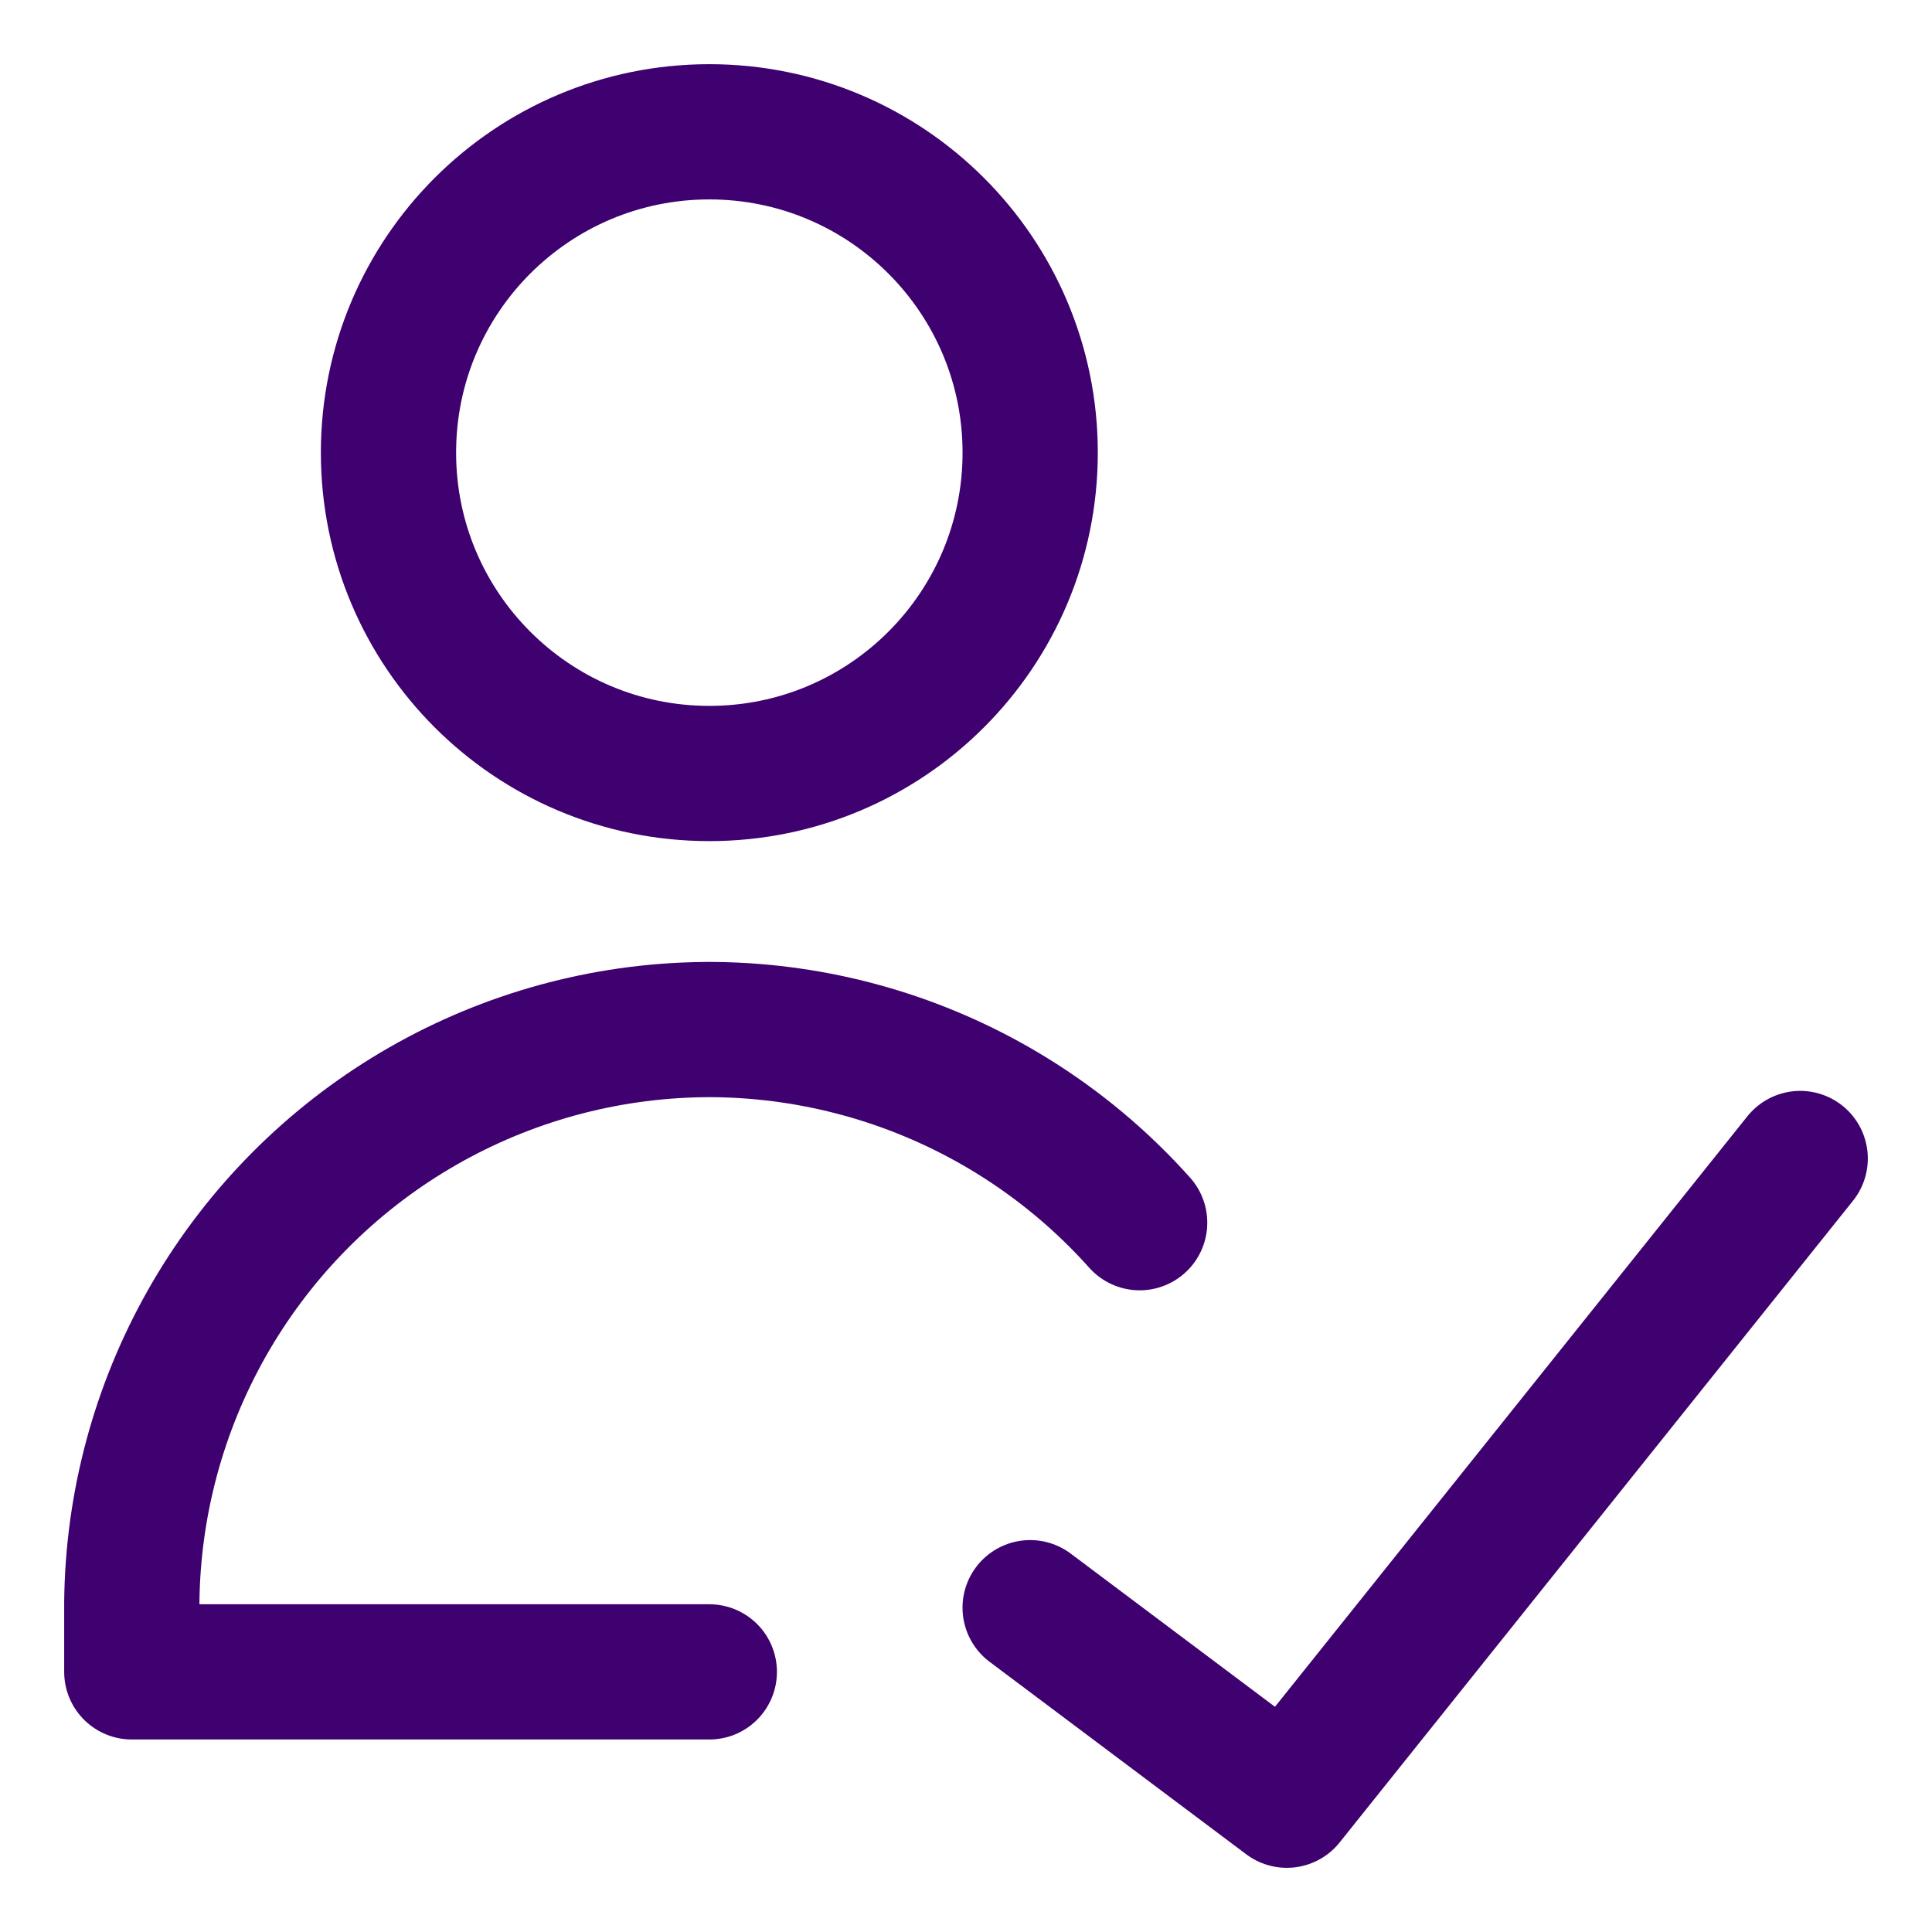
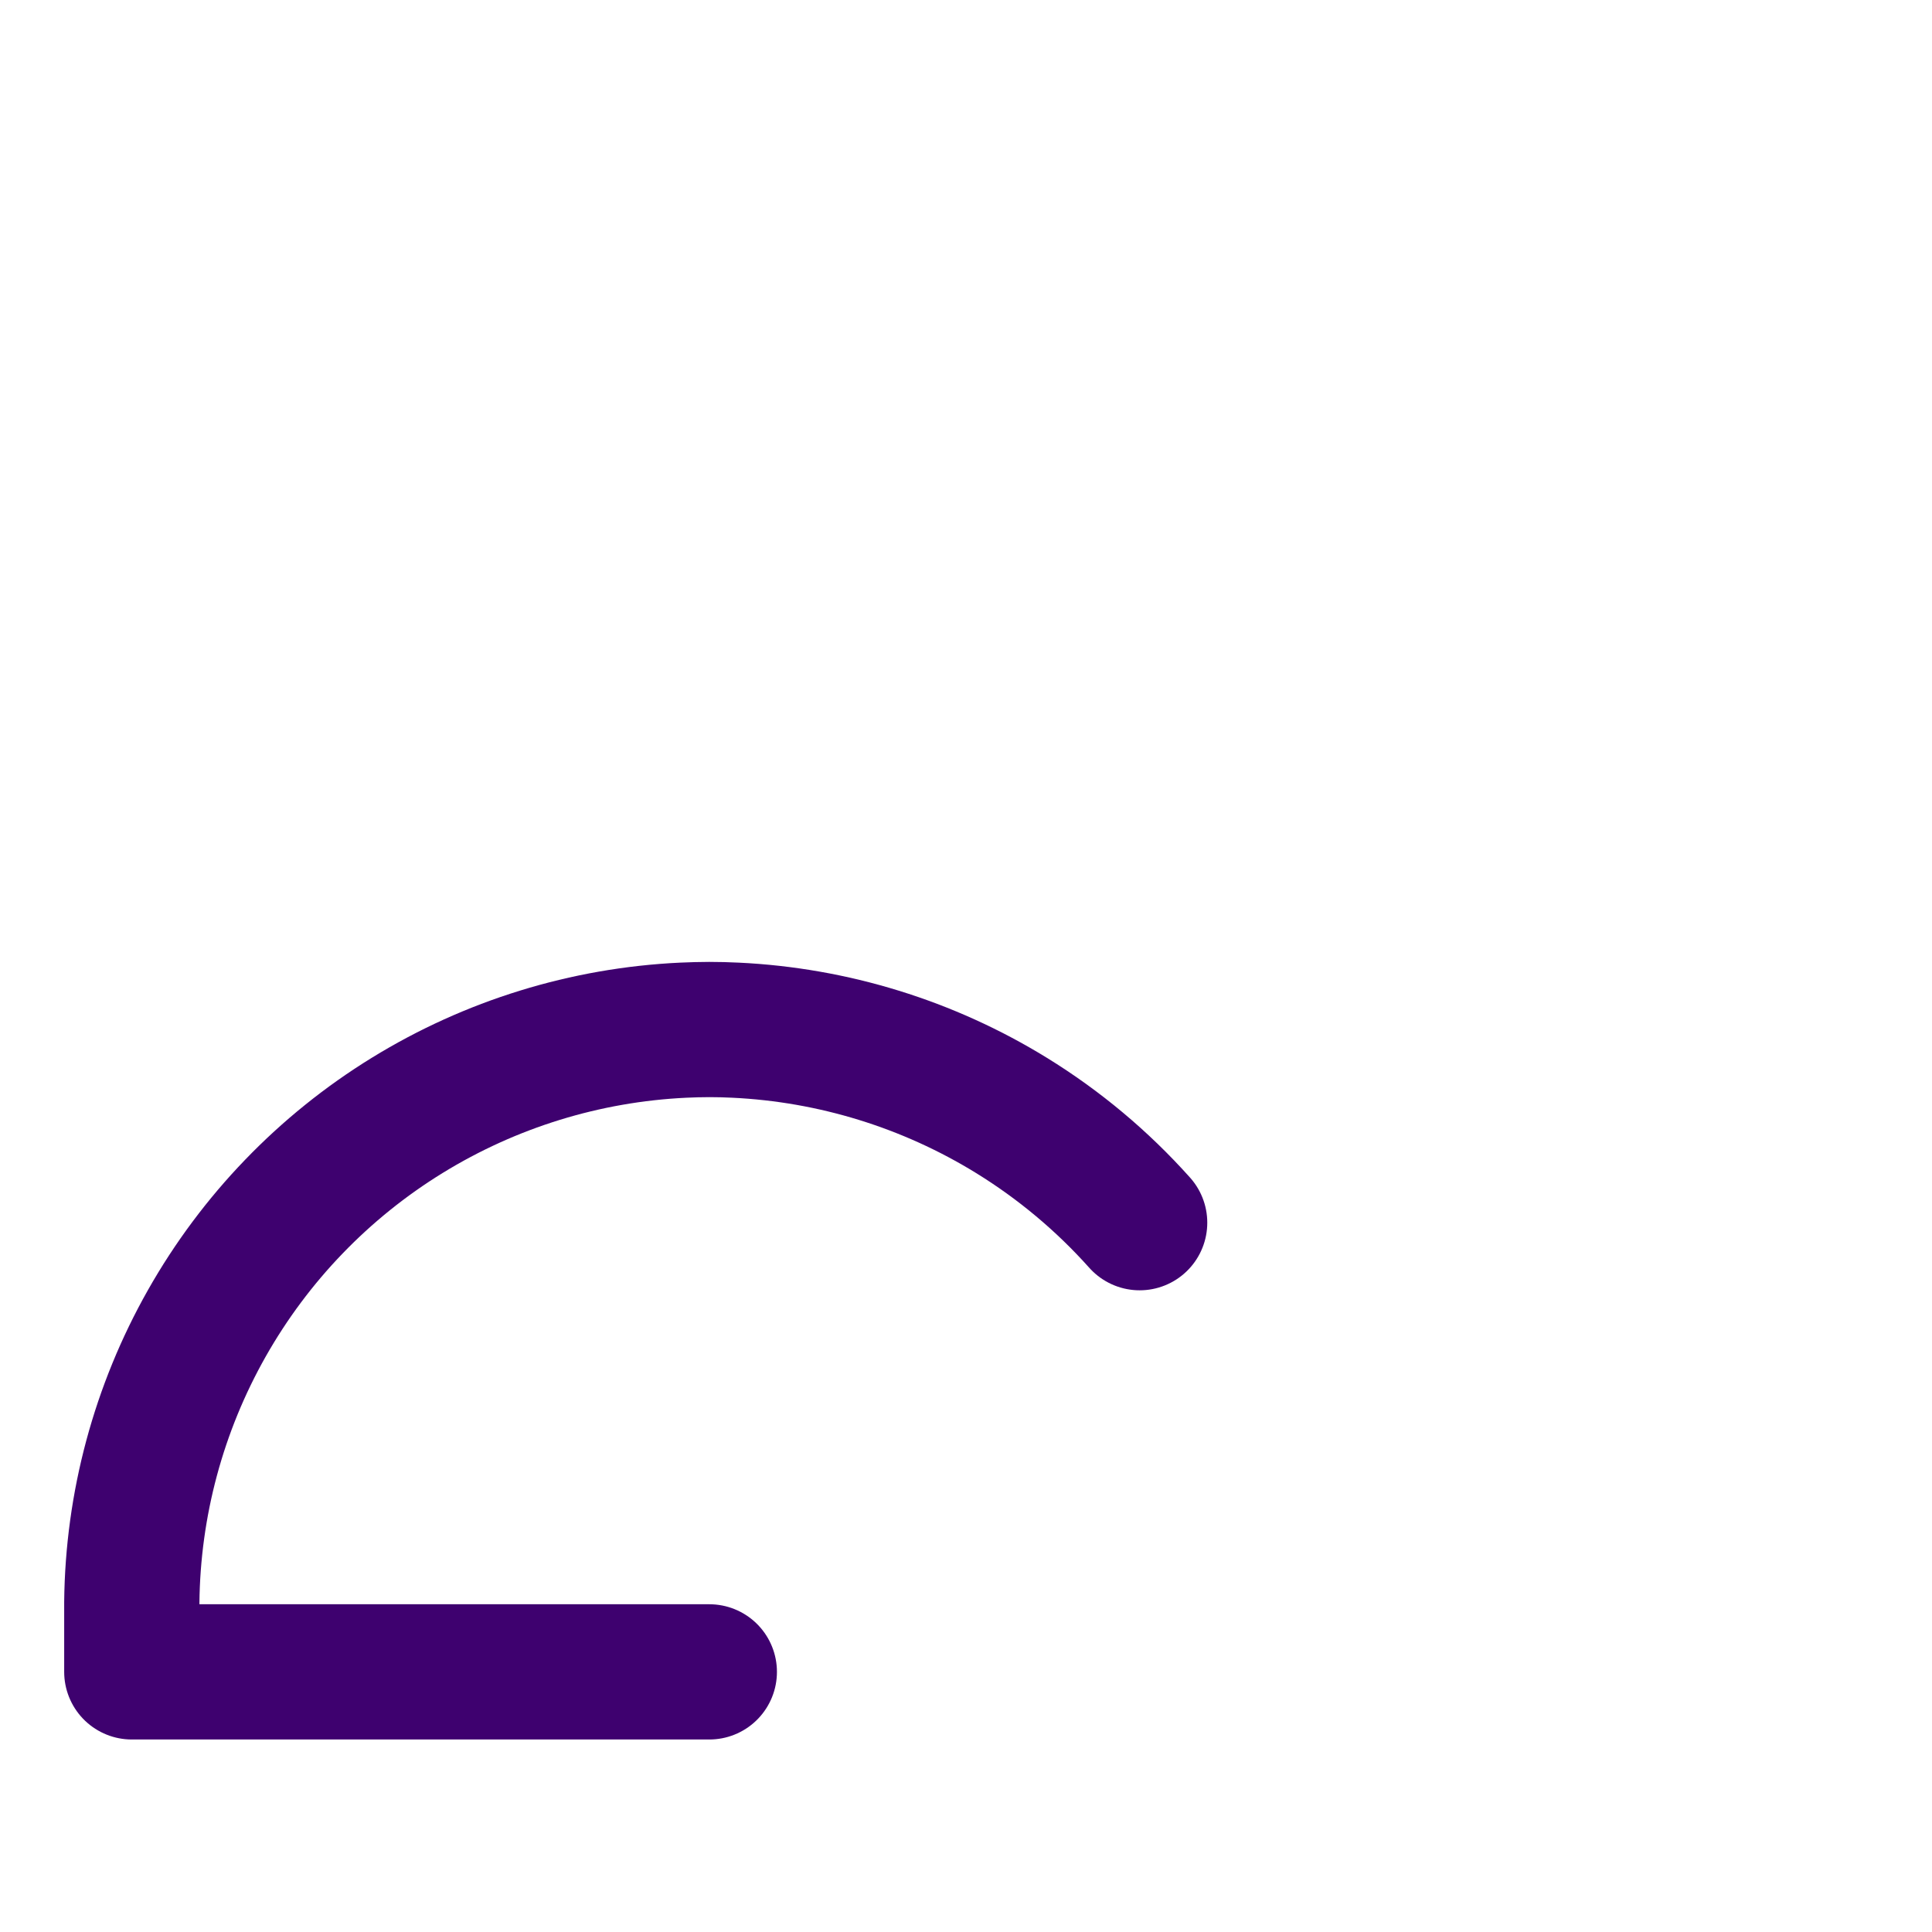
<svg xmlns="http://www.w3.org/2000/svg" fill="none" viewBox="-1.75 -1.75 50 50" id="User-Check-Validate--Streamline-Core" height="50" width="50">
  <desc>
    User Check Validate Streamline Icon: https://streamlinehq.com
  </desc>
  <g id="user-check-validate--actions-close-checkmark-check-geometric-human-person-single-success-up-user">
-     <path id="Vector" stroke="#3e016f" stroke-linecap="round" stroke-linejoin="round" d="M16.607 18.268c4.586 0 8.304 -3.718 8.304 -8.304S21.193 1.661 16.607 1.661 8.304 5.378 8.304 9.964 12.021 18.268 16.607 18.268Z" stroke-width="3.5" />
    <path id="Vector_2" stroke="#3e016f" stroke-linecap="round" stroke-linejoin="round" d="M16.607 41.518H1.661l0 -1.801c0.026 -2.532 0.694 -5.015 1.941 -7.219 1.247 -2.204 3.031 -4.055 5.187 -5.382 2.156 -1.327 4.614 -2.086 7.142 -2.205 0.225 -0.011 0.451 -0.016 0.676 -0.017 0.225 0 0.451 0.006 0.676 0.017 2.529 0.12 4.986 0.878 7.142 2.205 1.24 0.763 2.357 1.7 3.319 2.777" stroke-width="3.5" />
-     <path id="Vector_3" stroke="#3e016f" stroke-linecap="round" stroke-linejoin="round" d="m44.839 28.232 -13.286 16.607 -6.643 -4.982" stroke-width="3.5" />
  </g>
</svg>